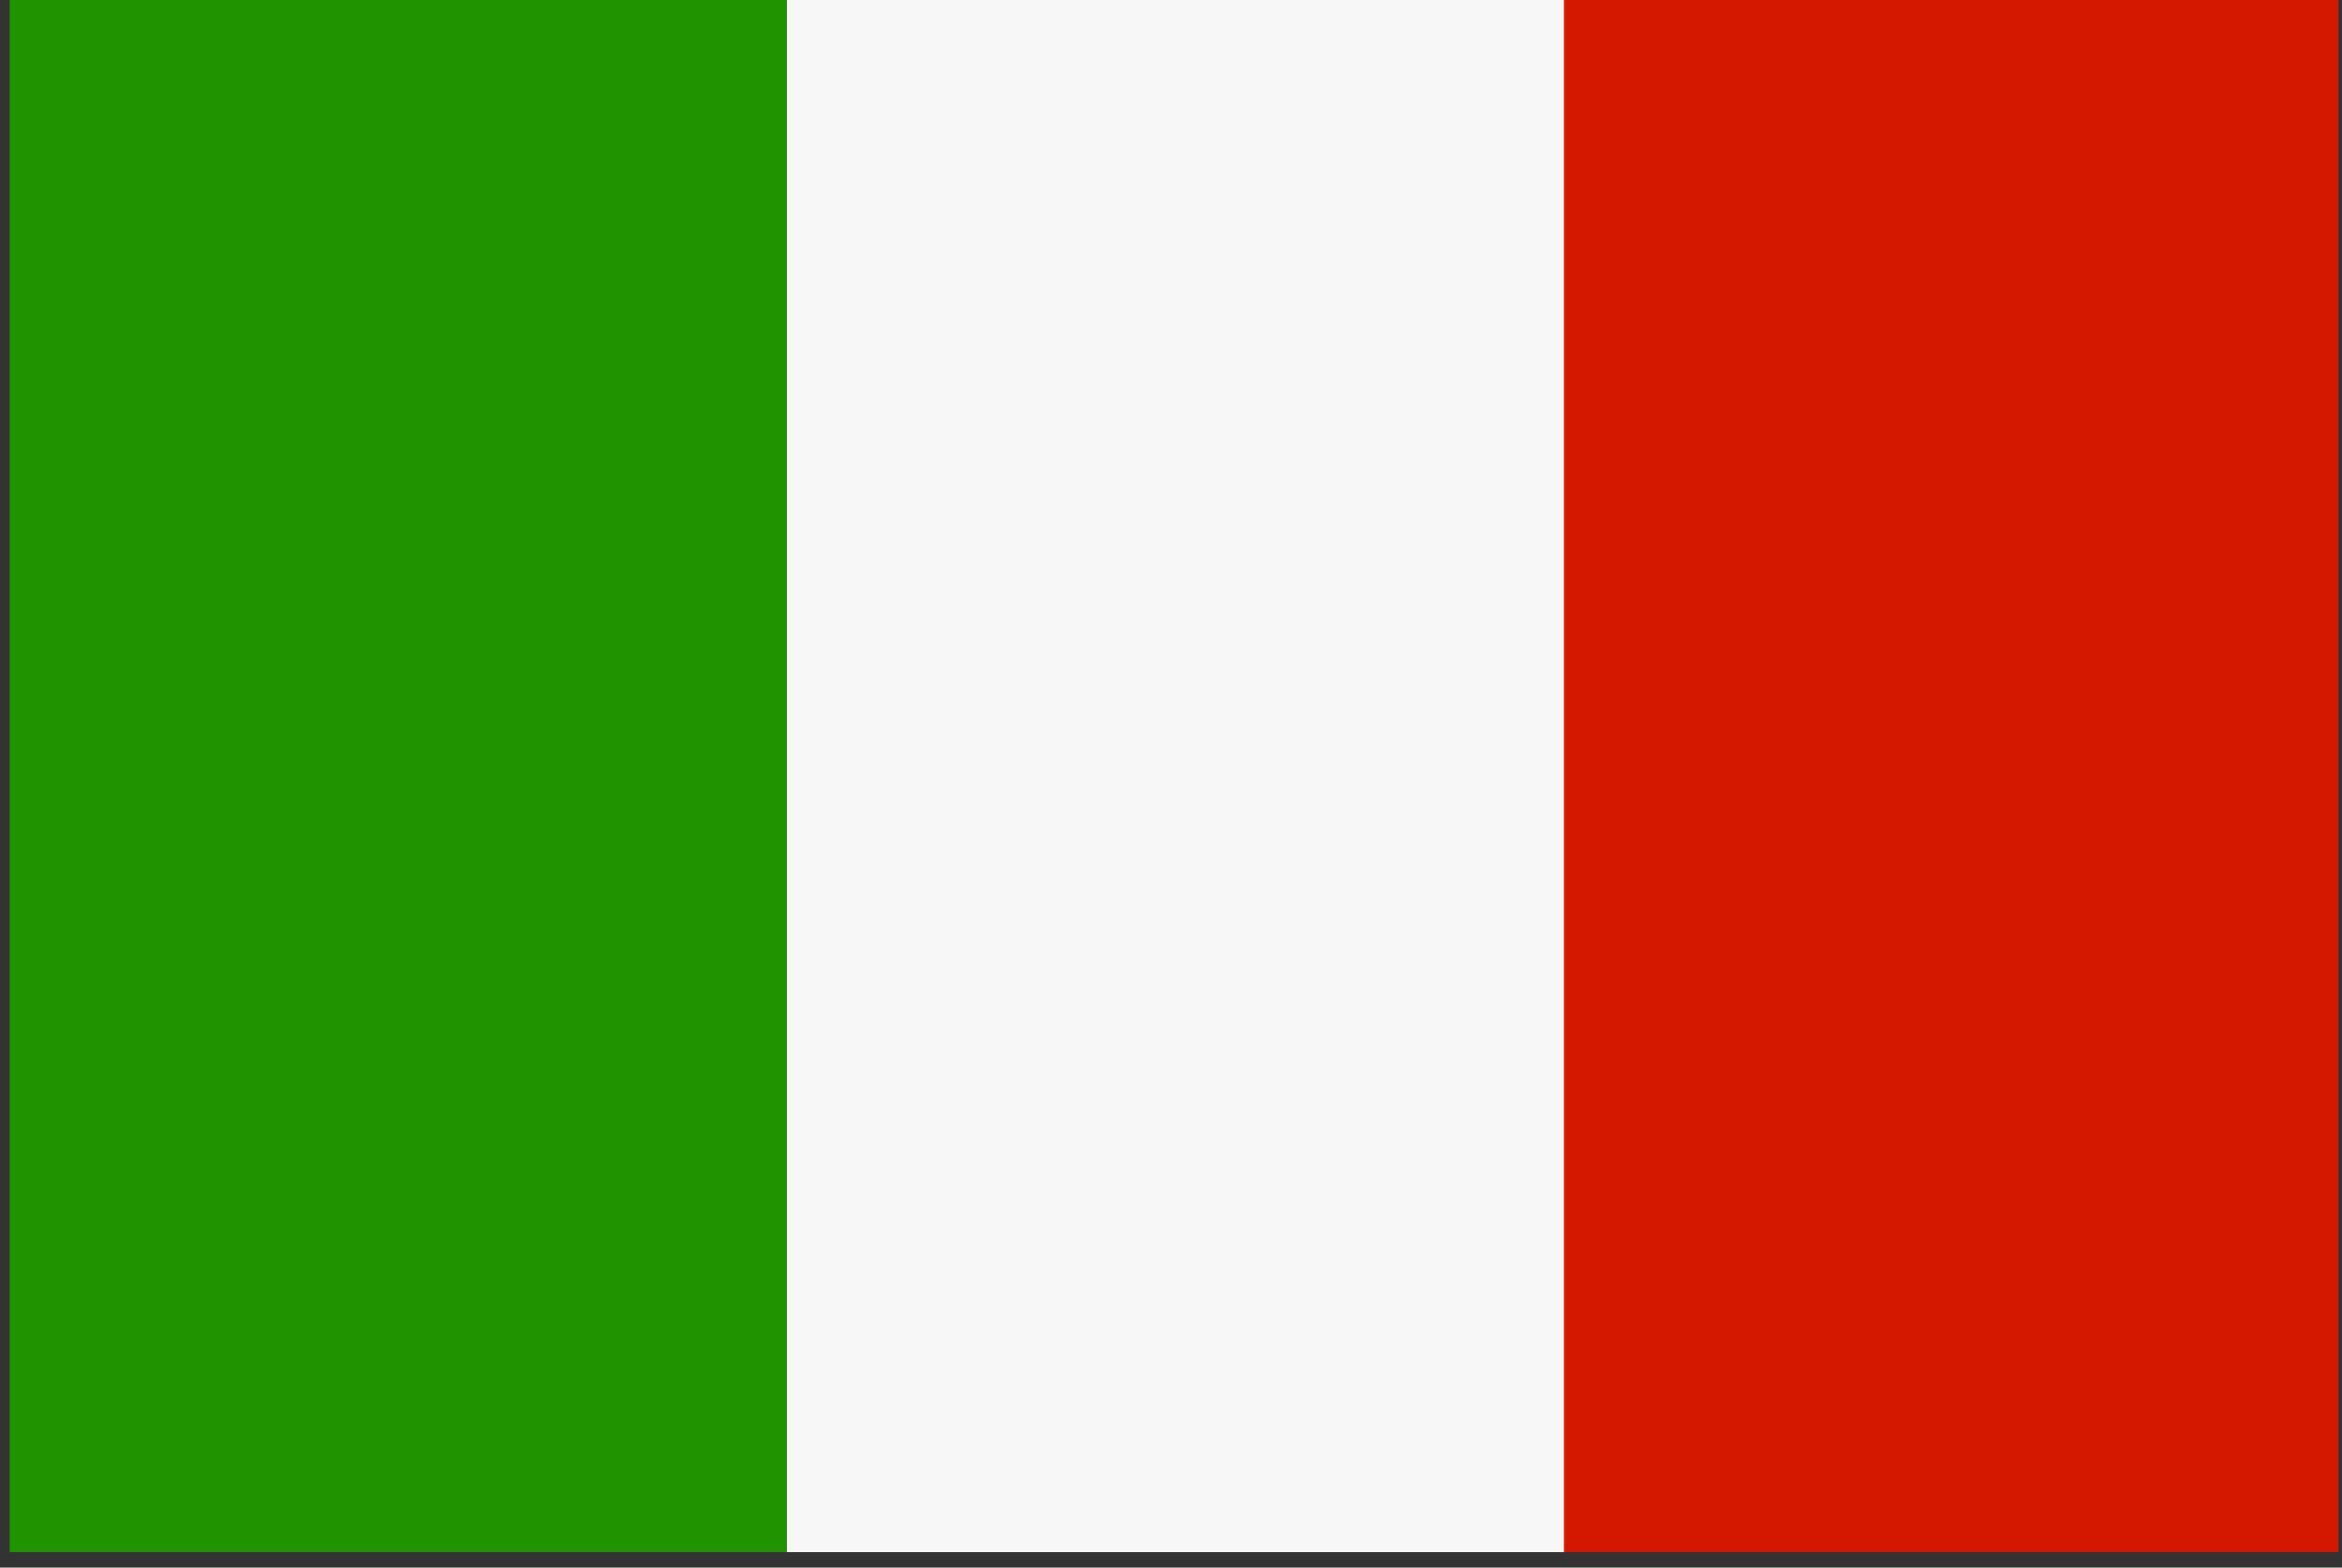
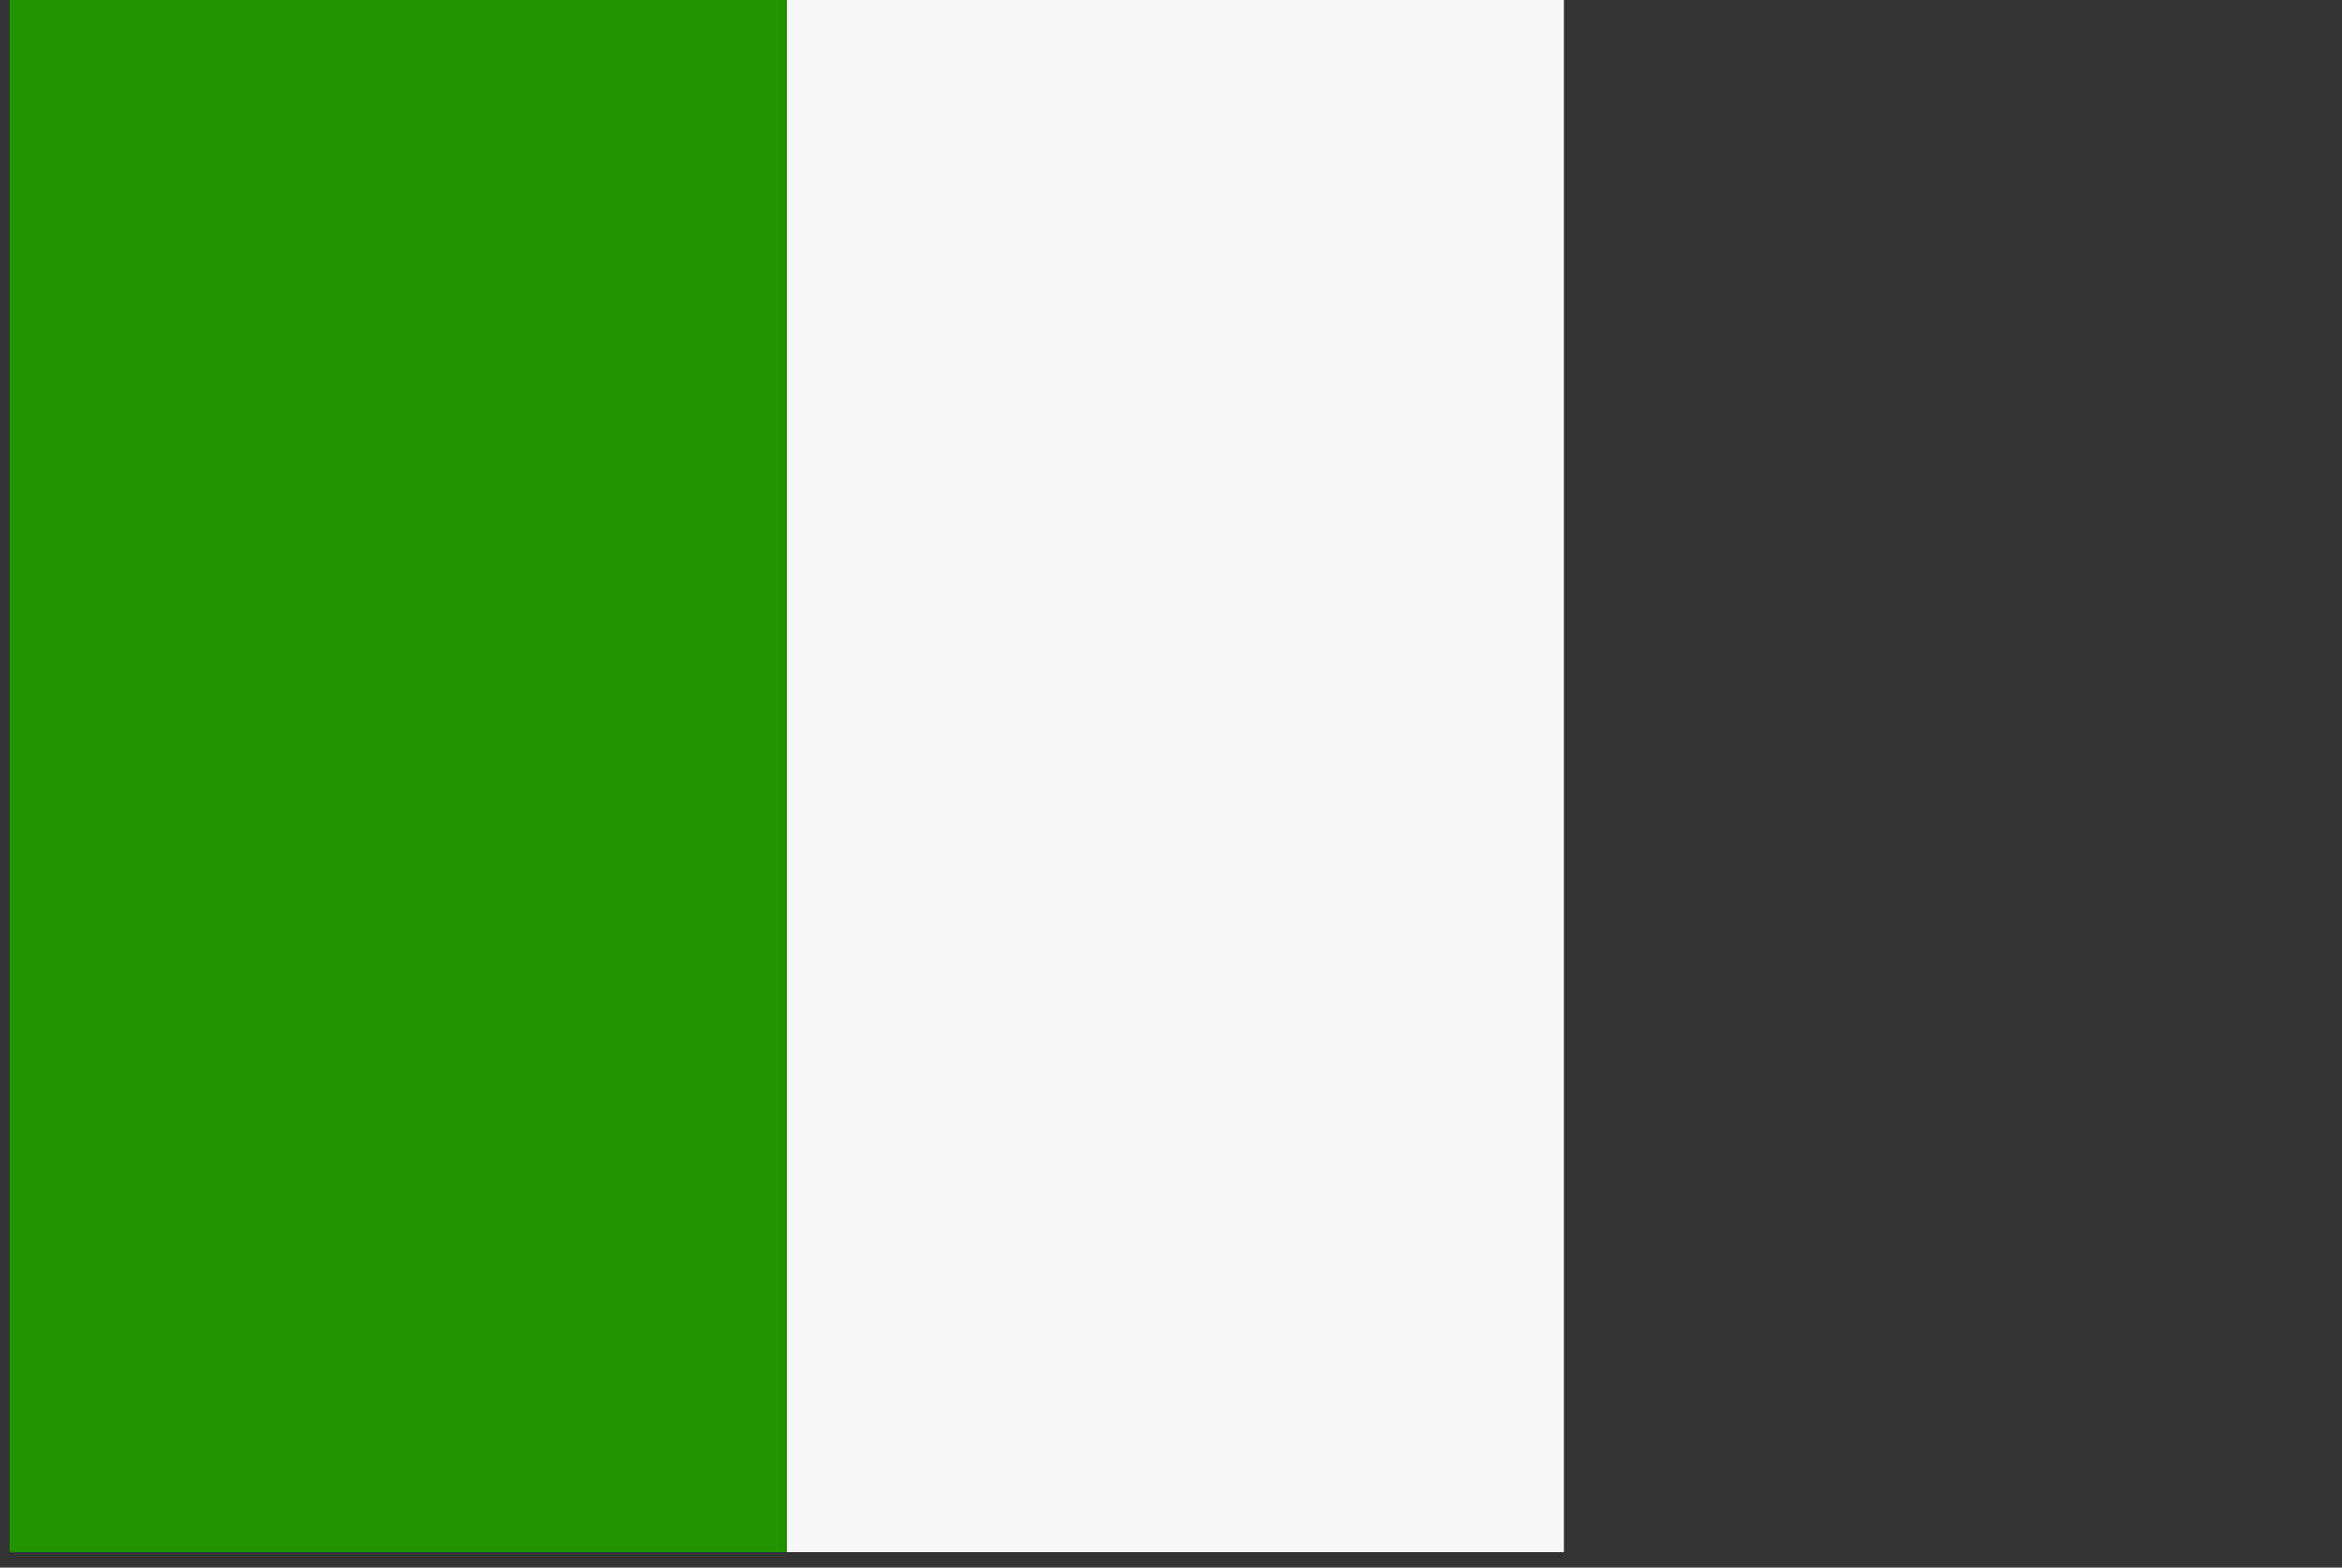
<svg xmlns="http://www.w3.org/2000/svg" width="121" height="81" viewBox="0 0 121 81" fill="none">
  <rect x="0" y="0" width="121" height="81" fill="#333333" stroke="none" />
  <g id="Italy_flag">
-     <path id="Vector" d="M120.82 0H80.67V80.2H120.82V0Z" fill="#D41800" />
    <path id="Vector_2" d="M80.8 0H40.65V80.2H80.8V0Z" fill="#F7F7F7" />
    <path id="Vector_3" d="M40.65 0H0.5V80.2H40.65V0Z" fill="#1F9400" />
  </g>
</svg>